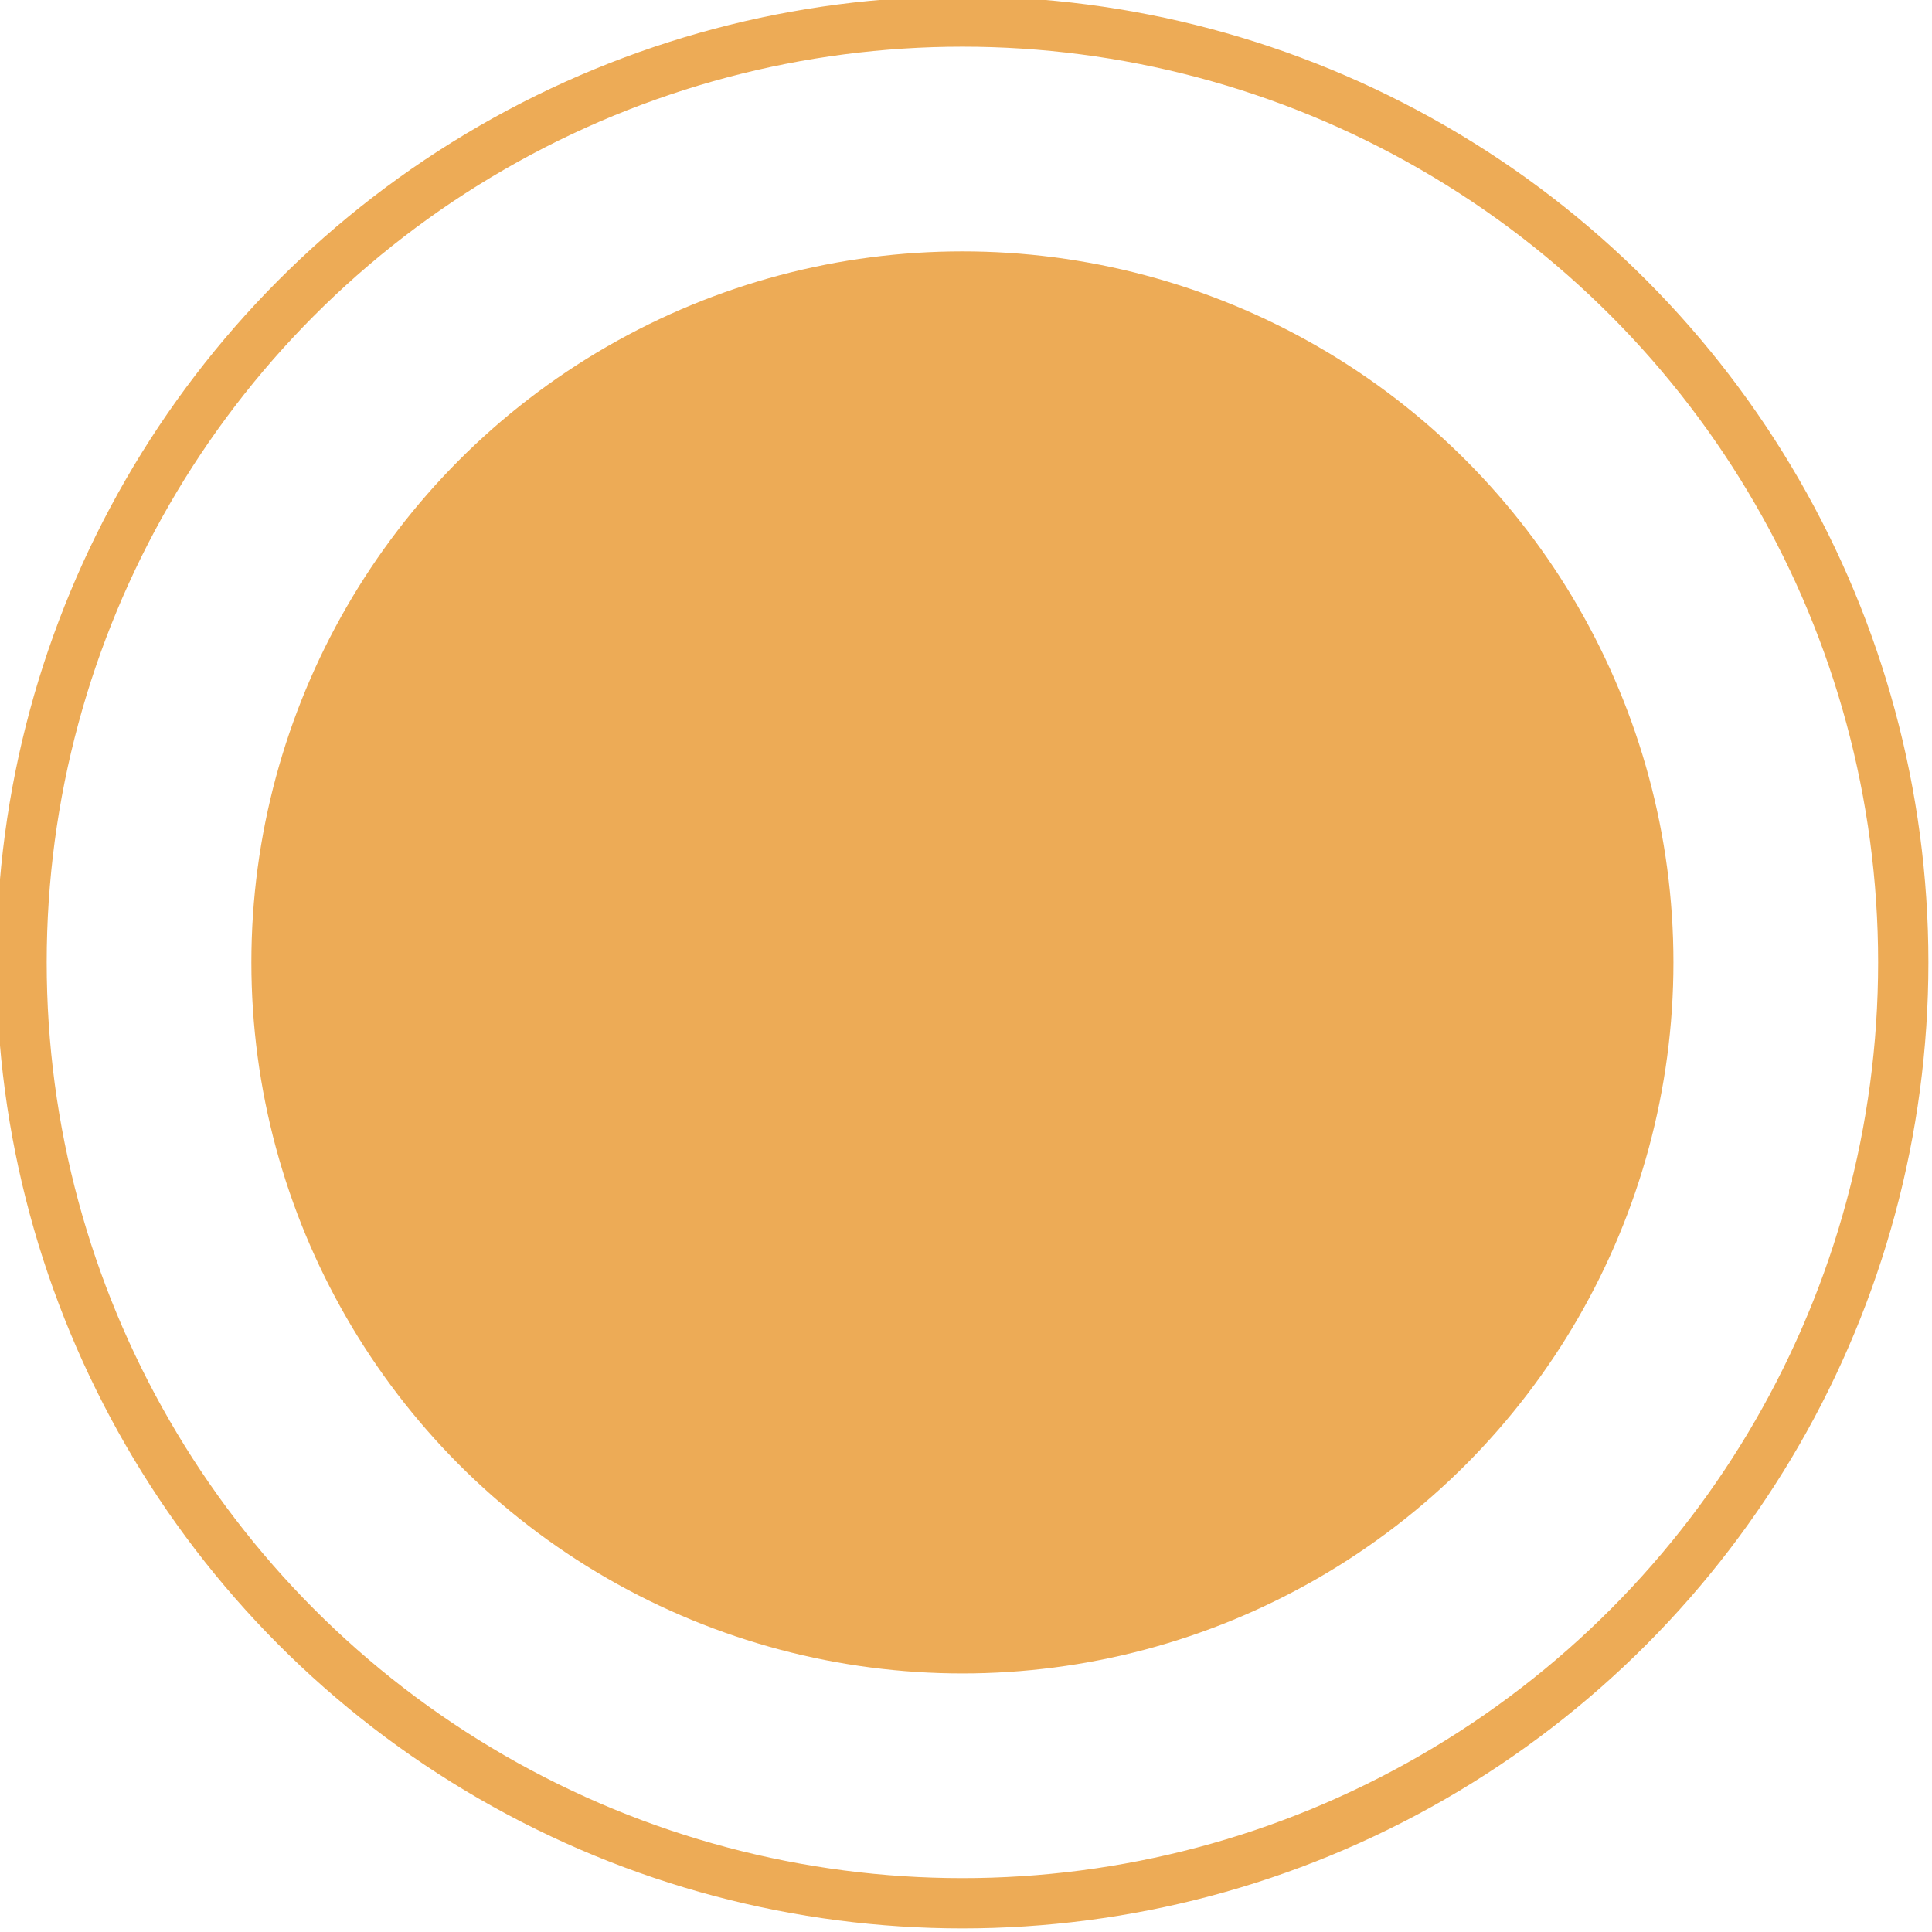
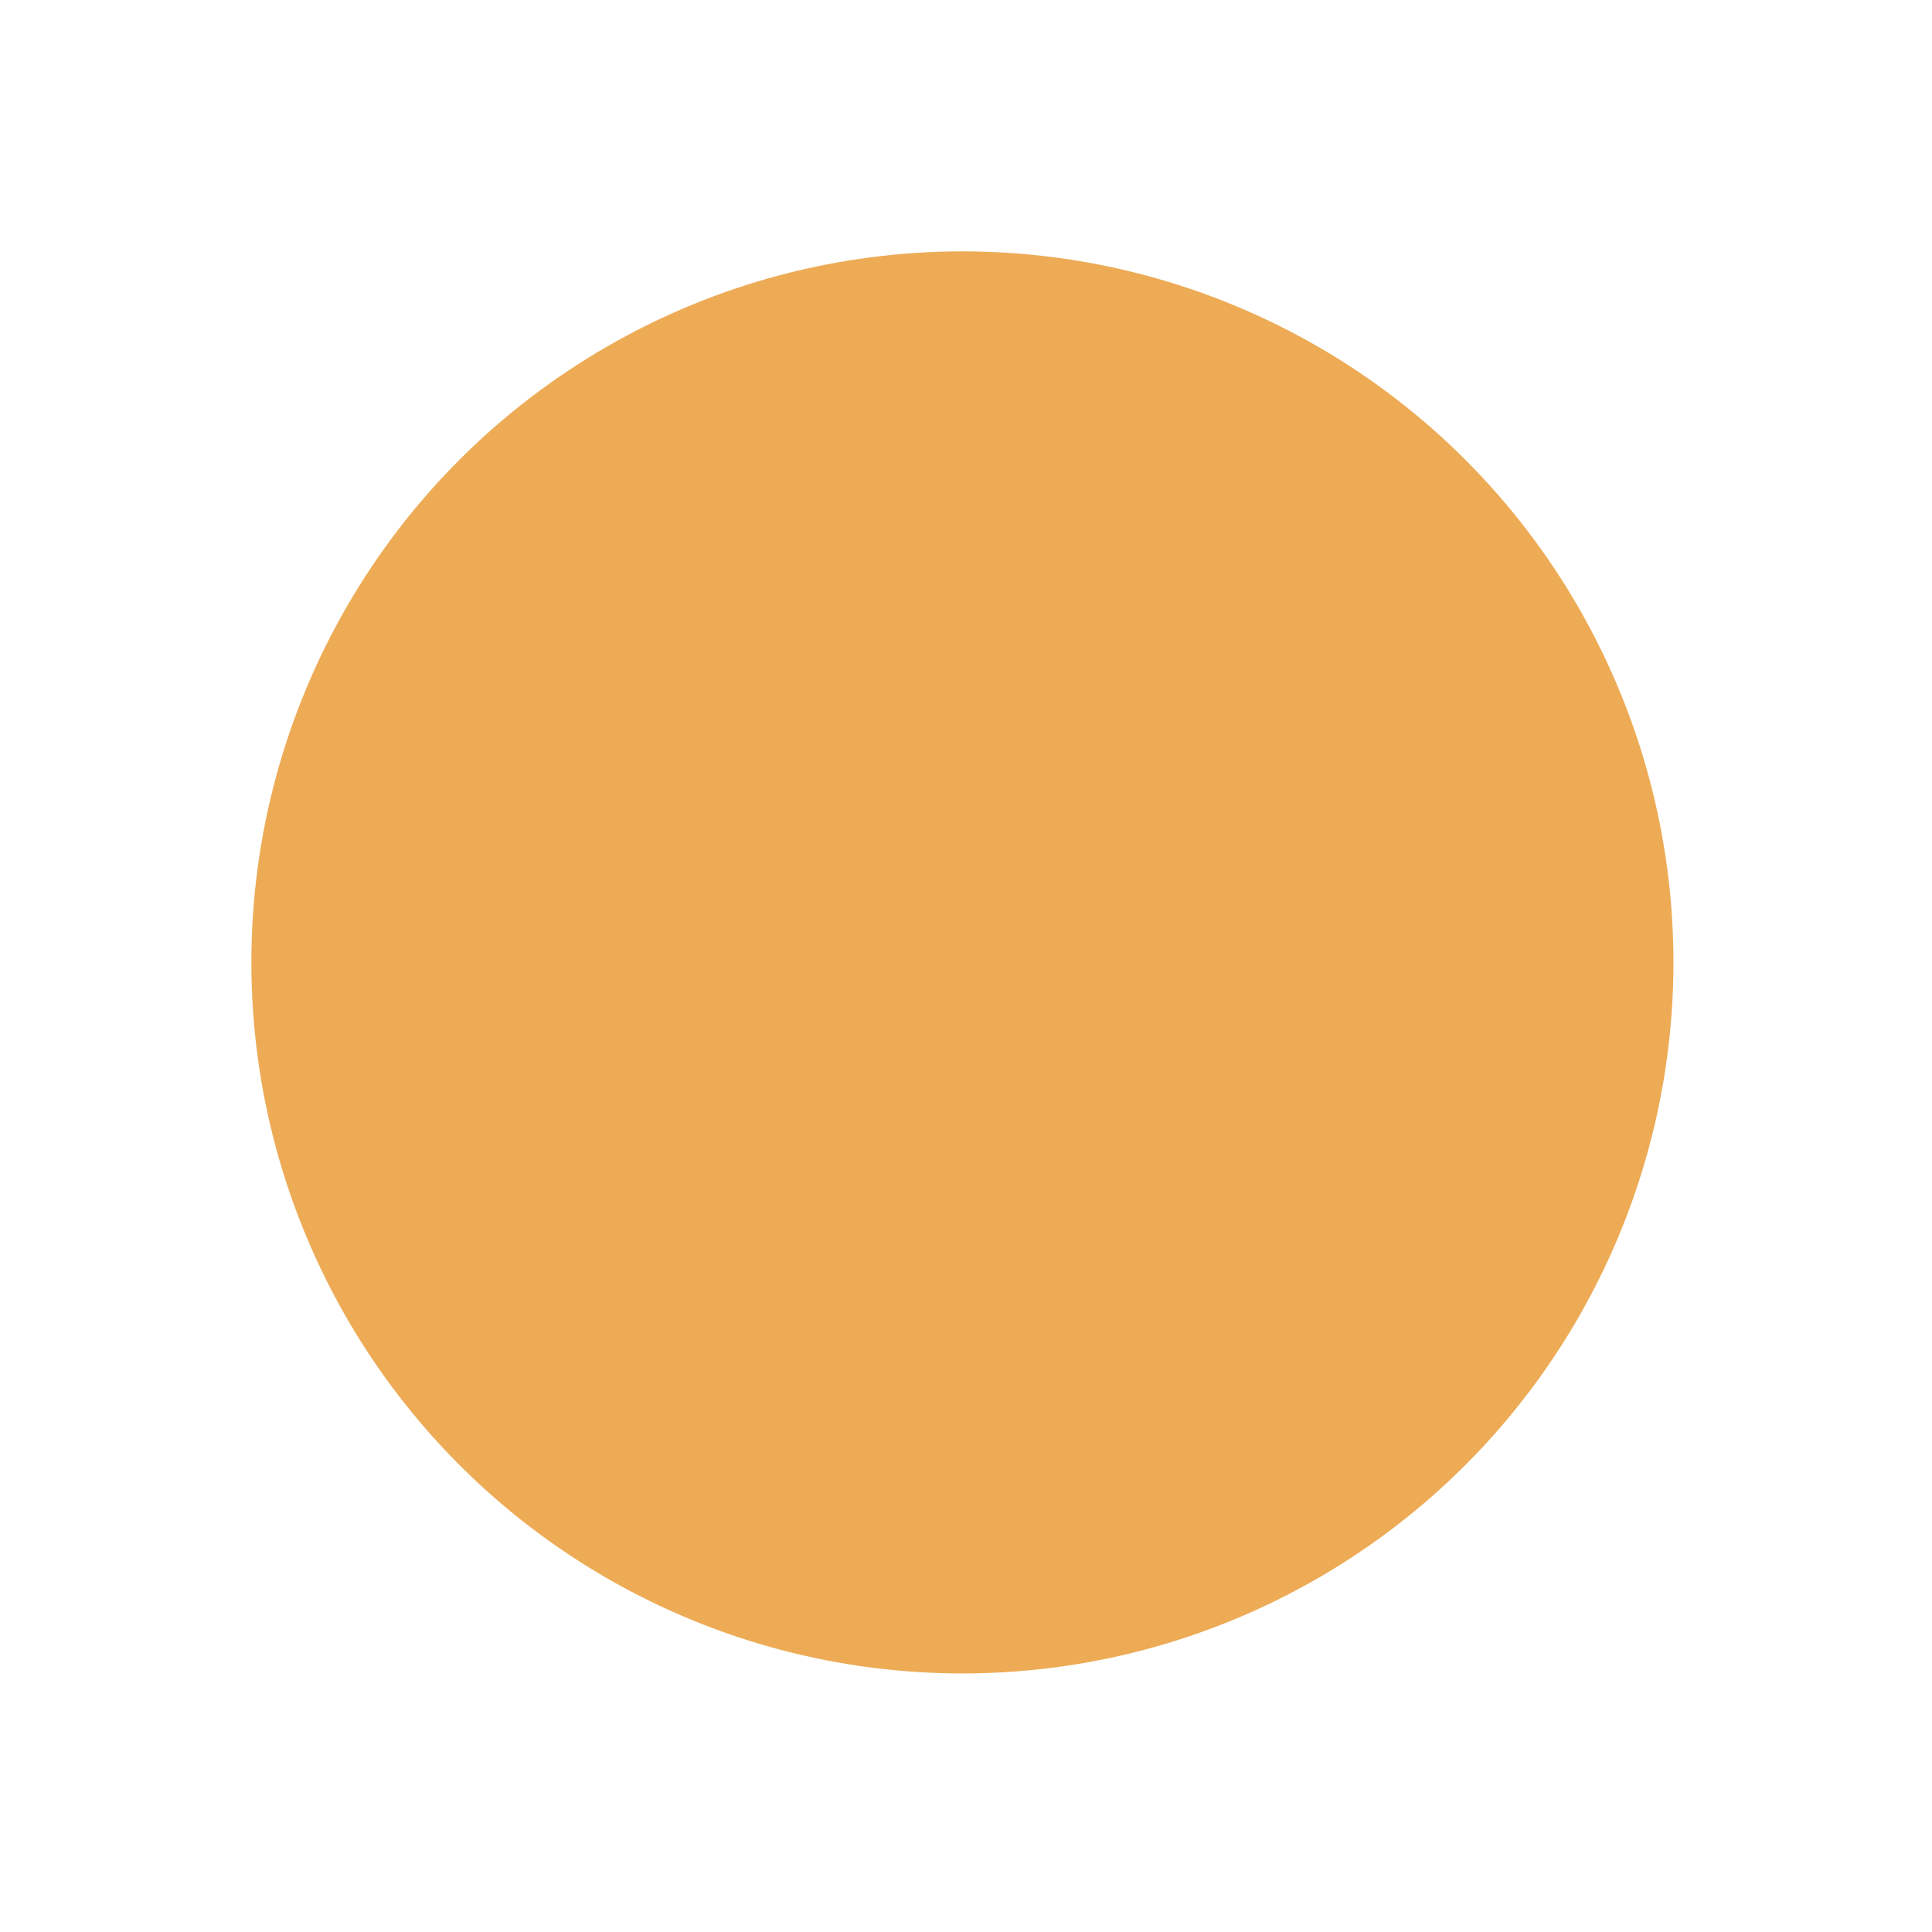
<svg xmlns="http://www.w3.org/2000/svg" xml:space="preserve" width="119px" height="119px" version="1.1" style="shape-rendering:geometricPrecision; text-rendering:geometricPrecision; image-rendering:optimizeQuality; fill-rule:evenodd; clip-rule:evenodd" viewBox="0 0 2.69 2.69">
  <defs>
    <style type="text/css"> .str0 {stroke:#EDAB56;stroke-width:0.07;stroke-miterlimit:22.926} .fil1 {fill:none} .fil0 {fill:#EDAB56} </style>
  </defs>
  <g id="Слой_x0020_1">
    <g id="_1949431131792">
      <circle class="fil0" cx="1.34" cy="1.34" r="0.99" />
-       <circle class="fil1 str0" cx="1.34" cy="1.34" r="1.31" />
    </g>
  </g>
</svg>